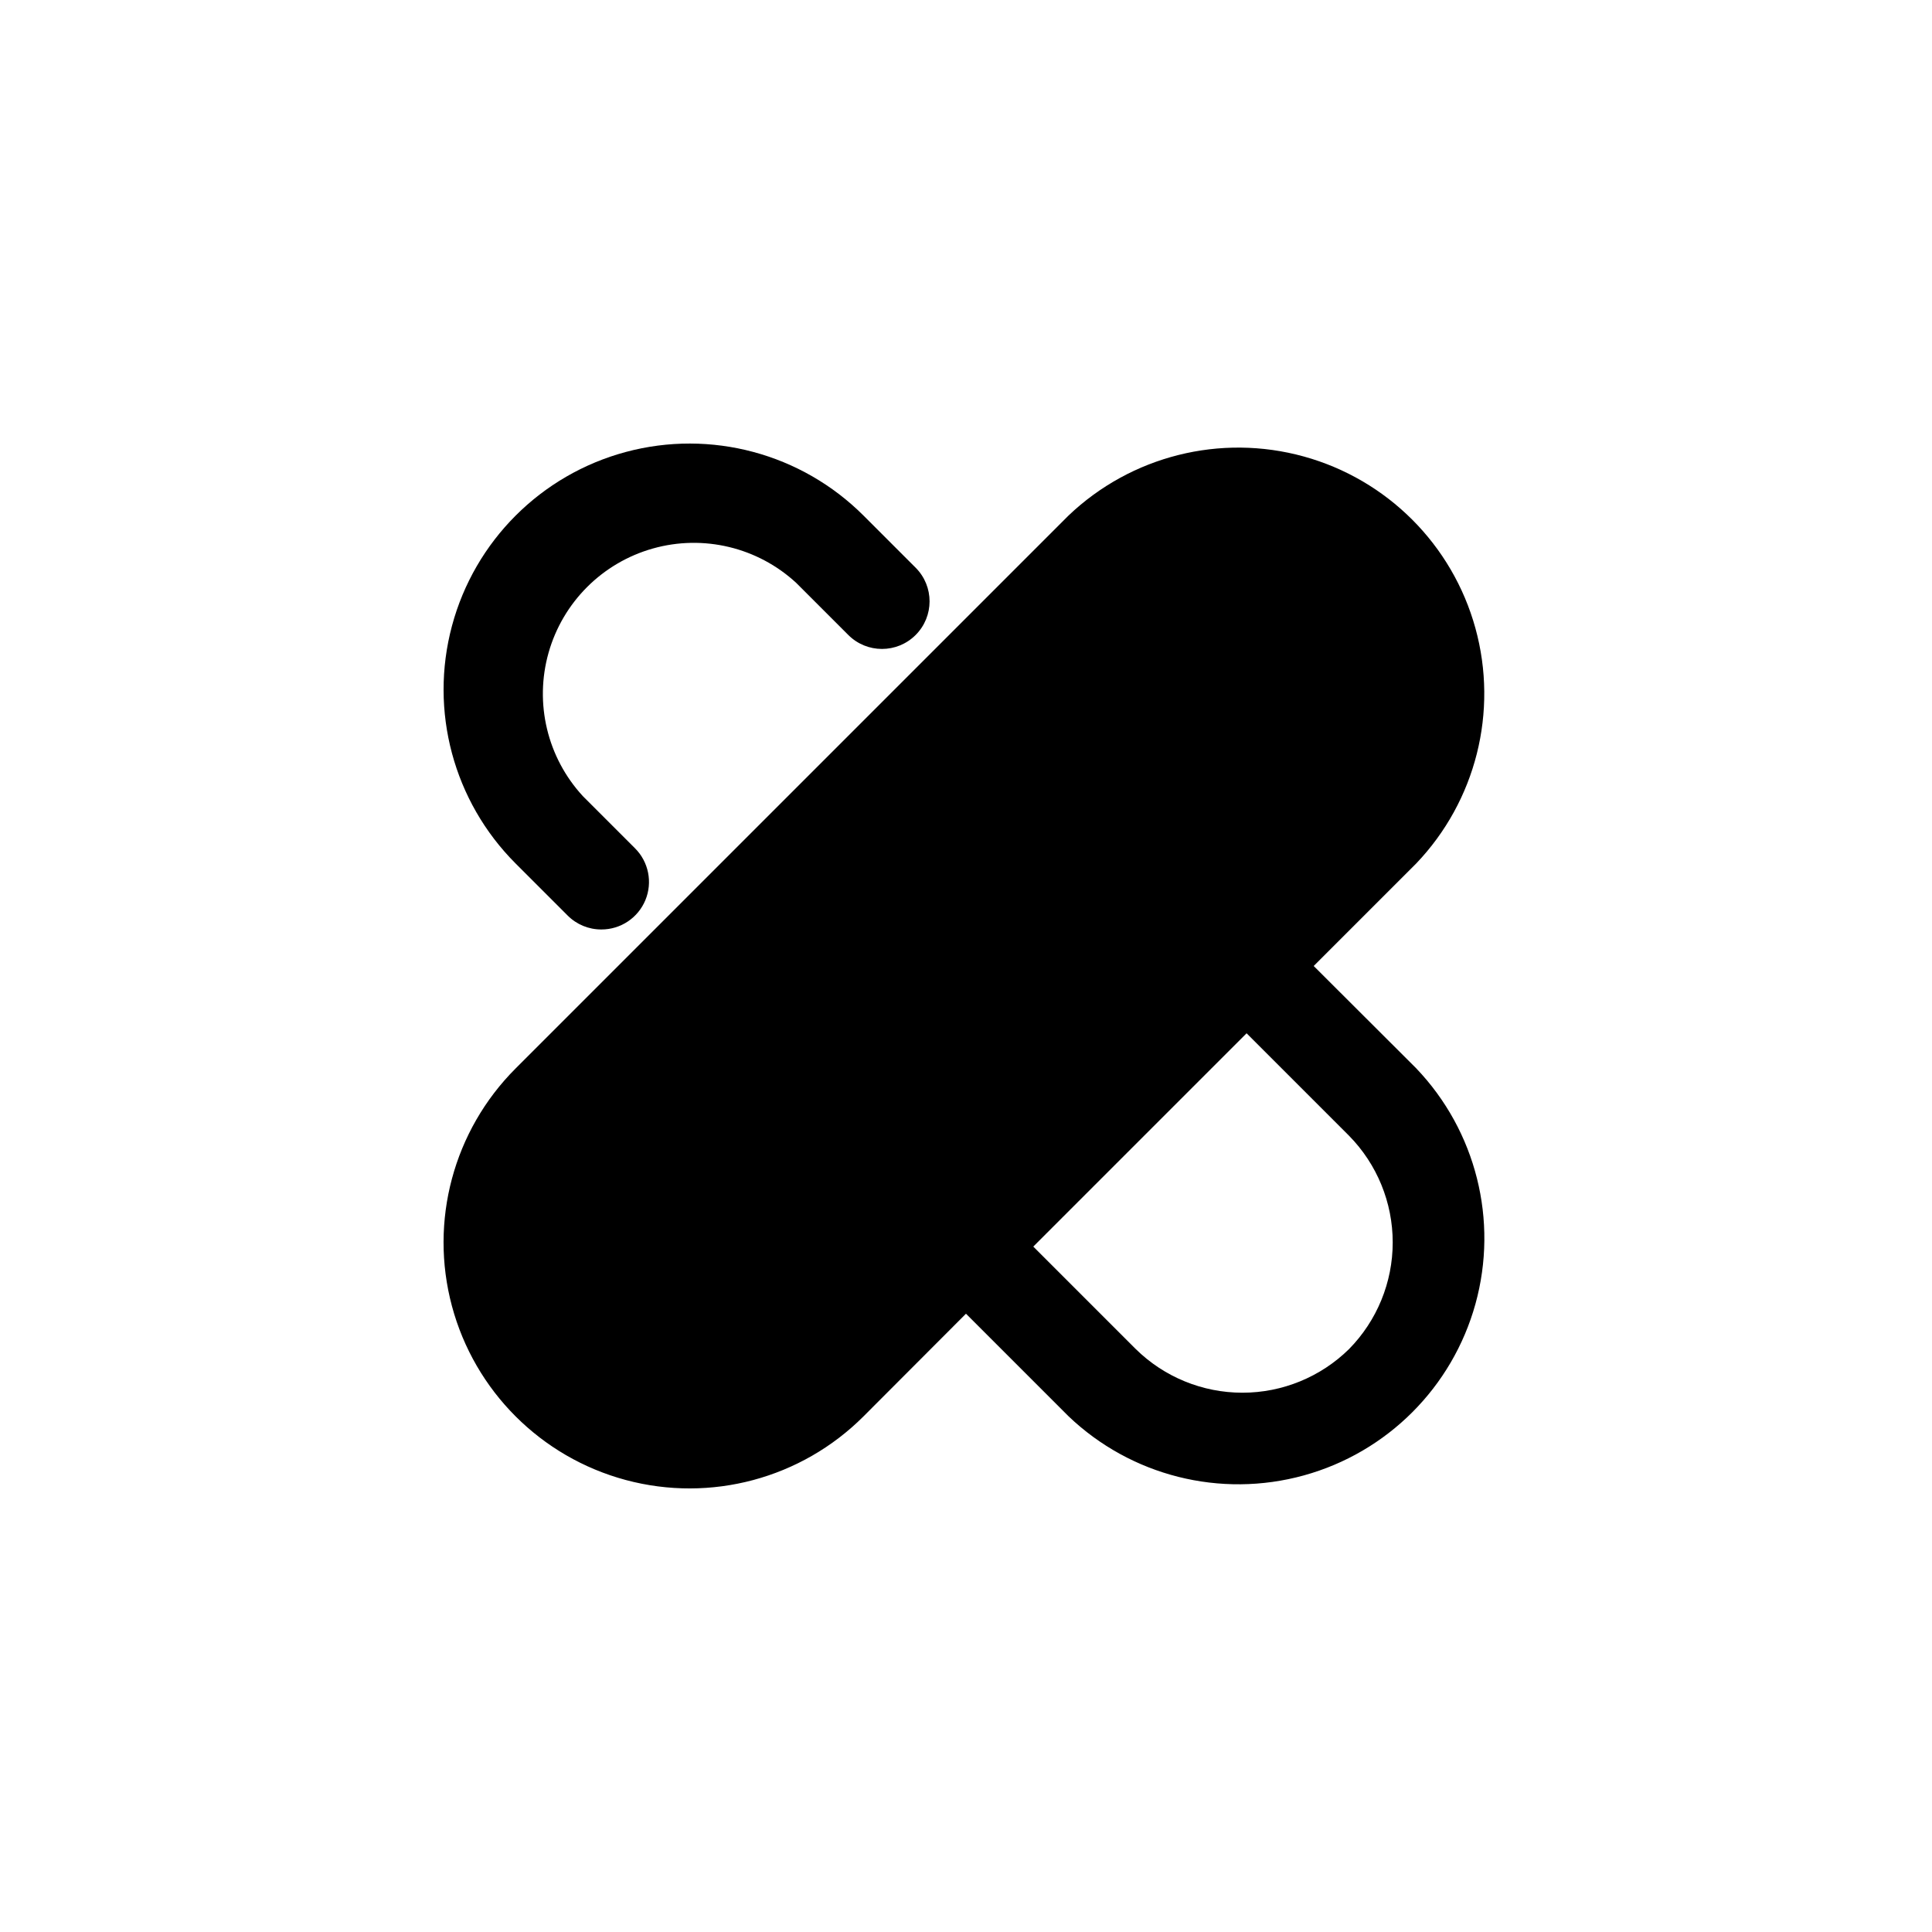
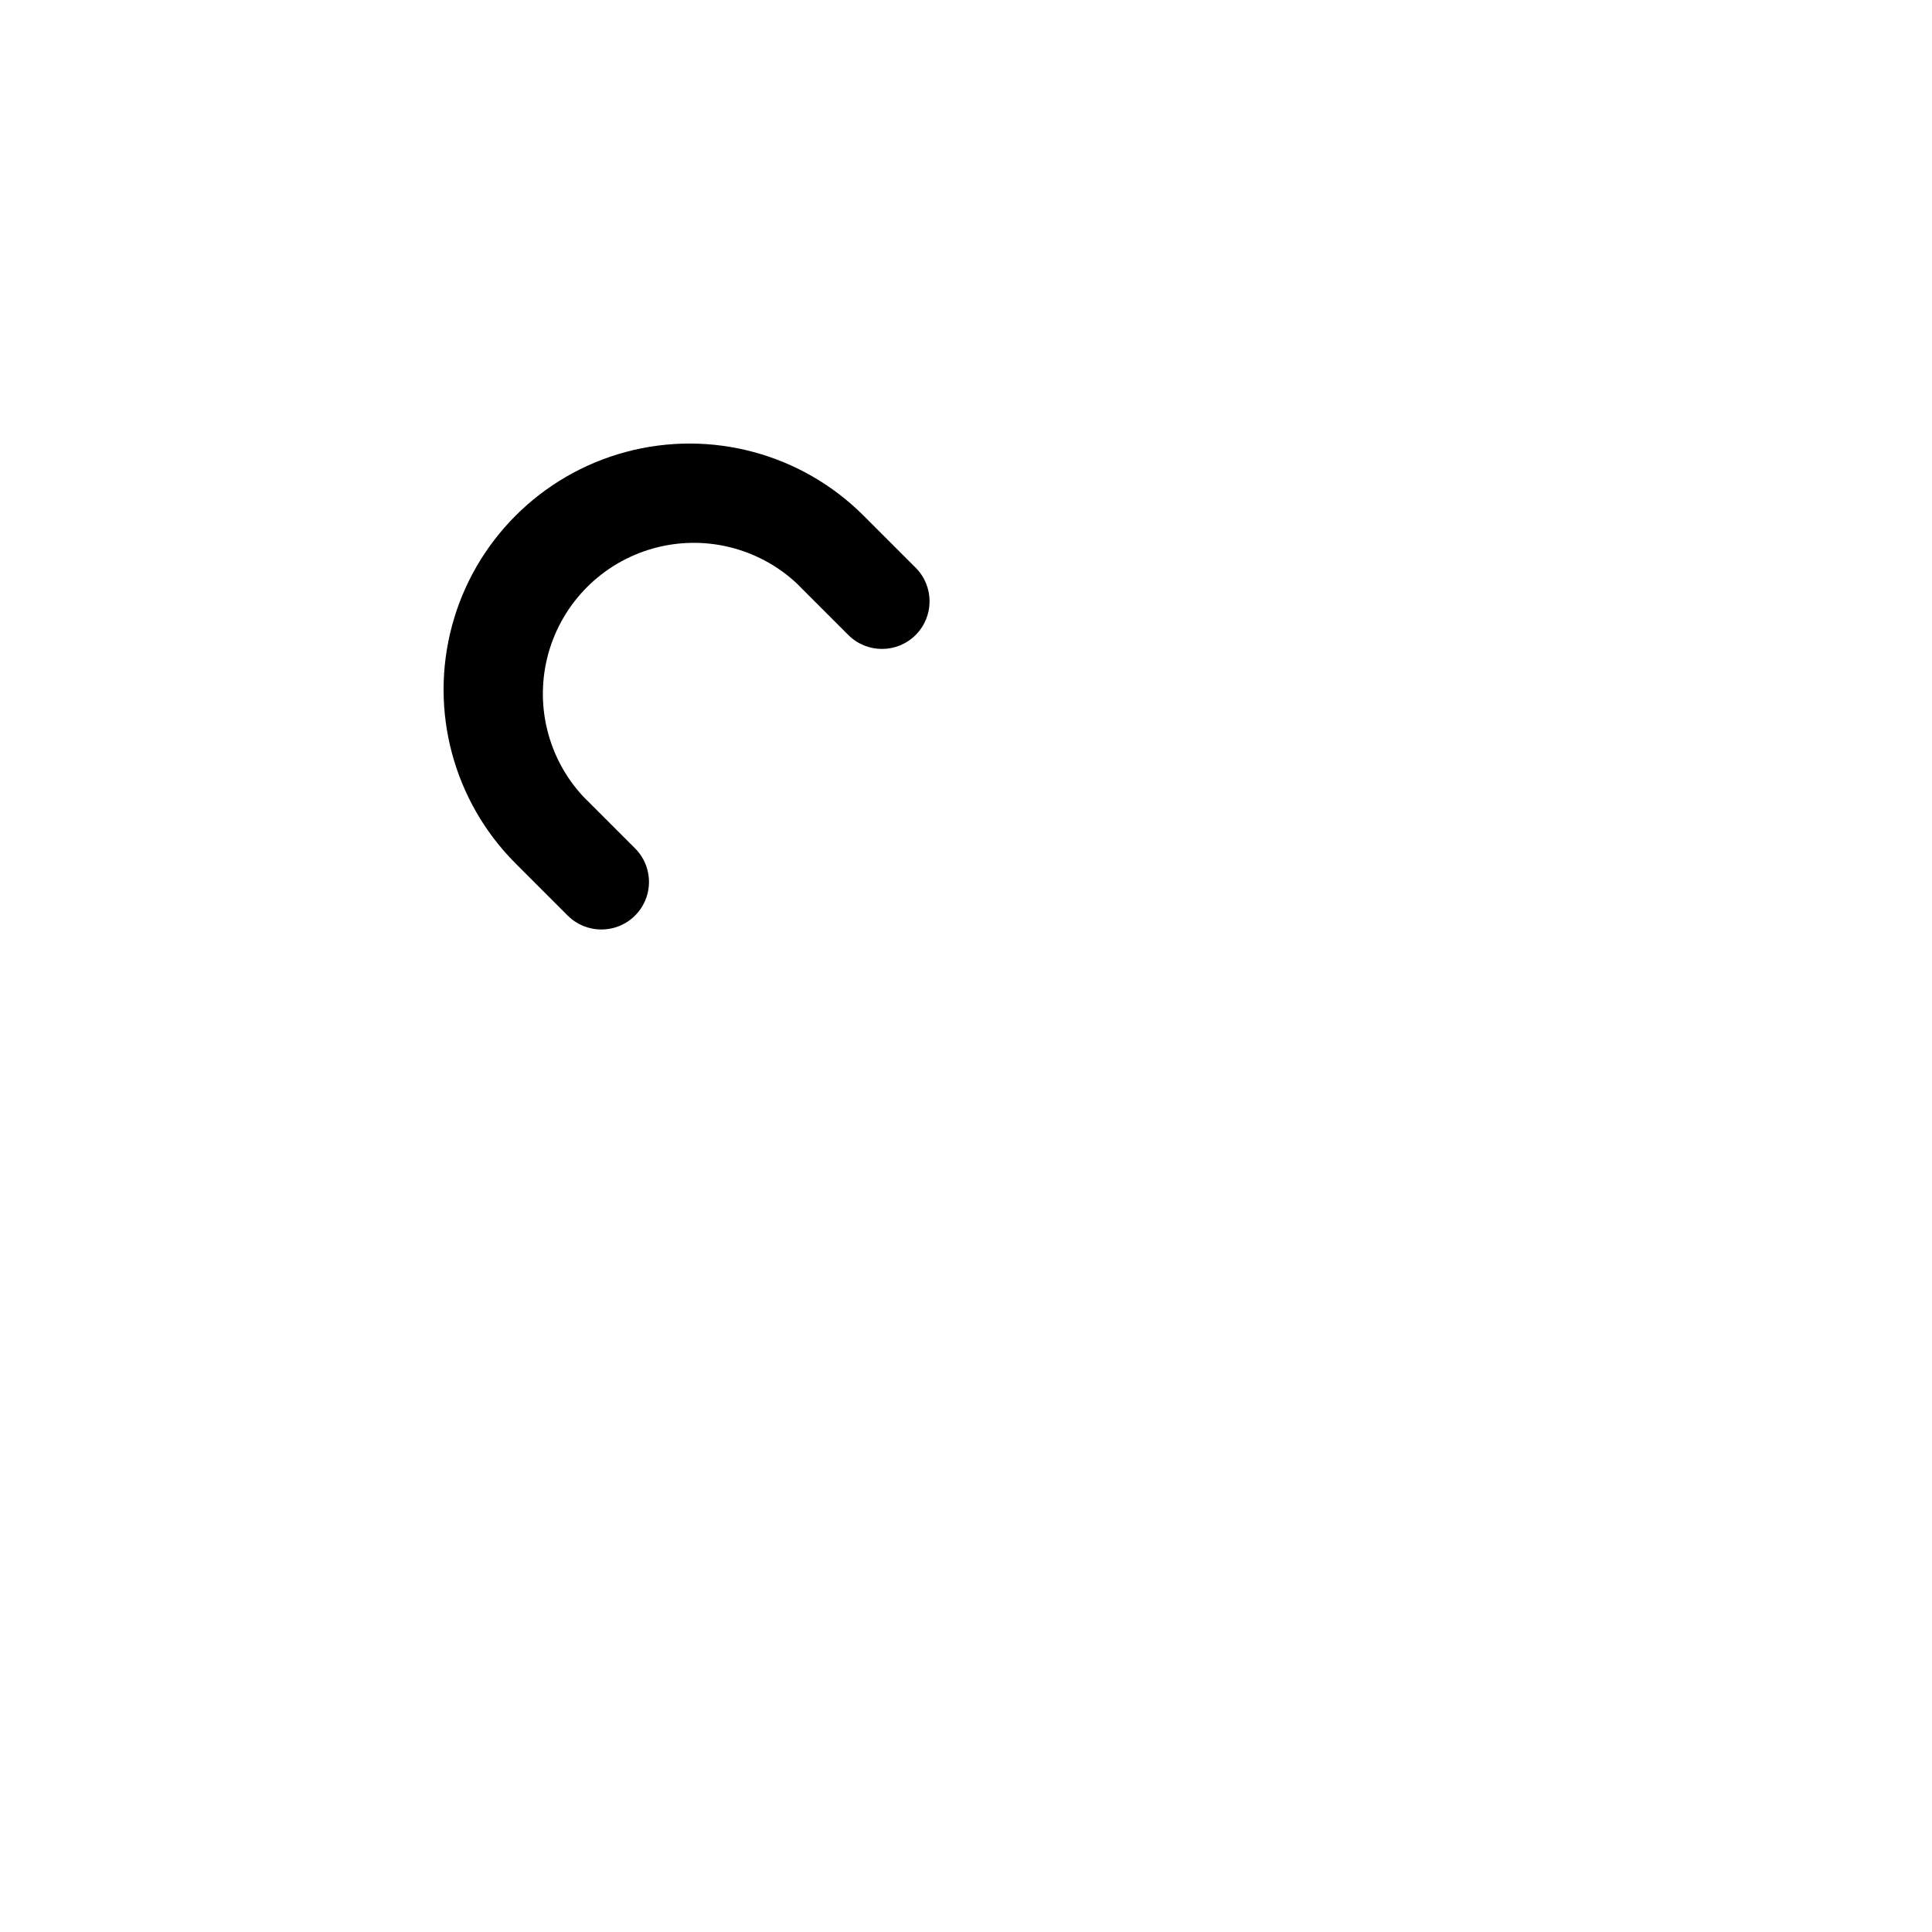
<svg xmlns="http://www.w3.org/2000/svg" fill="#000000" width="800px" height="800px" version="1.1" viewBox="144 144 512 512">
  <g>
    <path d="m303.37 390.32c-3.344 0.012-6.555-1.312-8.918-3.676l-13.805-13.805c-16.469-16.469-22.898-40.477-16.871-62.973 6.027-22.496 23.602-40.07 46.098-46.098 22.496-6.027 46.504 0.402 62.973 16.871l13.805 13.805c4.926 4.926 4.926 12.91 0 17.836-4.926 4.926-12.91 4.926-17.836 0l-13.805-13.805c-10.223-9.441-24.613-12.891-38.004-9.113-13.391 3.781-23.855 14.246-27.637 27.637-3.777 13.391-0.328 27.781 9.113 38.004l13.805 13.805c3.613 3.602 4.695 9.027 2.742 13.742-1.957 4.711-6.559 7.781-11.66 7.769z" />
-     <path d="m519.35 427.15-27.207-27.152 27.156-27.156c15.84-16.582 21.801-40.266 15.699-62.371-6.098-22.105-23.363-39.383-45.465-45.492-22.102-6.113-45.789-0.164-62.383 15.664l-146.51 146.51c-16.469 16.473-22.898 40.477-16.871 62.973 6.027 22.5 23.602 40.07 46.098 46.098 22.496 6.031 46.504-0.402 62.973-16.871l27.156-27.207 27.156 27.156h-0.004c16.582 15.84 40.27 21.801 62.375 15.699 22.105-6.098 39.379-23.363 45.492-45.465 6.109-22.102 0.16-45.789-15.668-62.383zm-17.836 74.363c-7.539 7.414-17.688 11.57-28.262 11.57-10.574 0-20.727-4.156-28.266-11.57l-27.156-27.156 56.527-56.527 27.156 27.156c7.414 7.539 11.57 17.691 11.57 28.266 0 10.574-4.156 20.723-11.57 28.262z" />
  </g>
</svg>